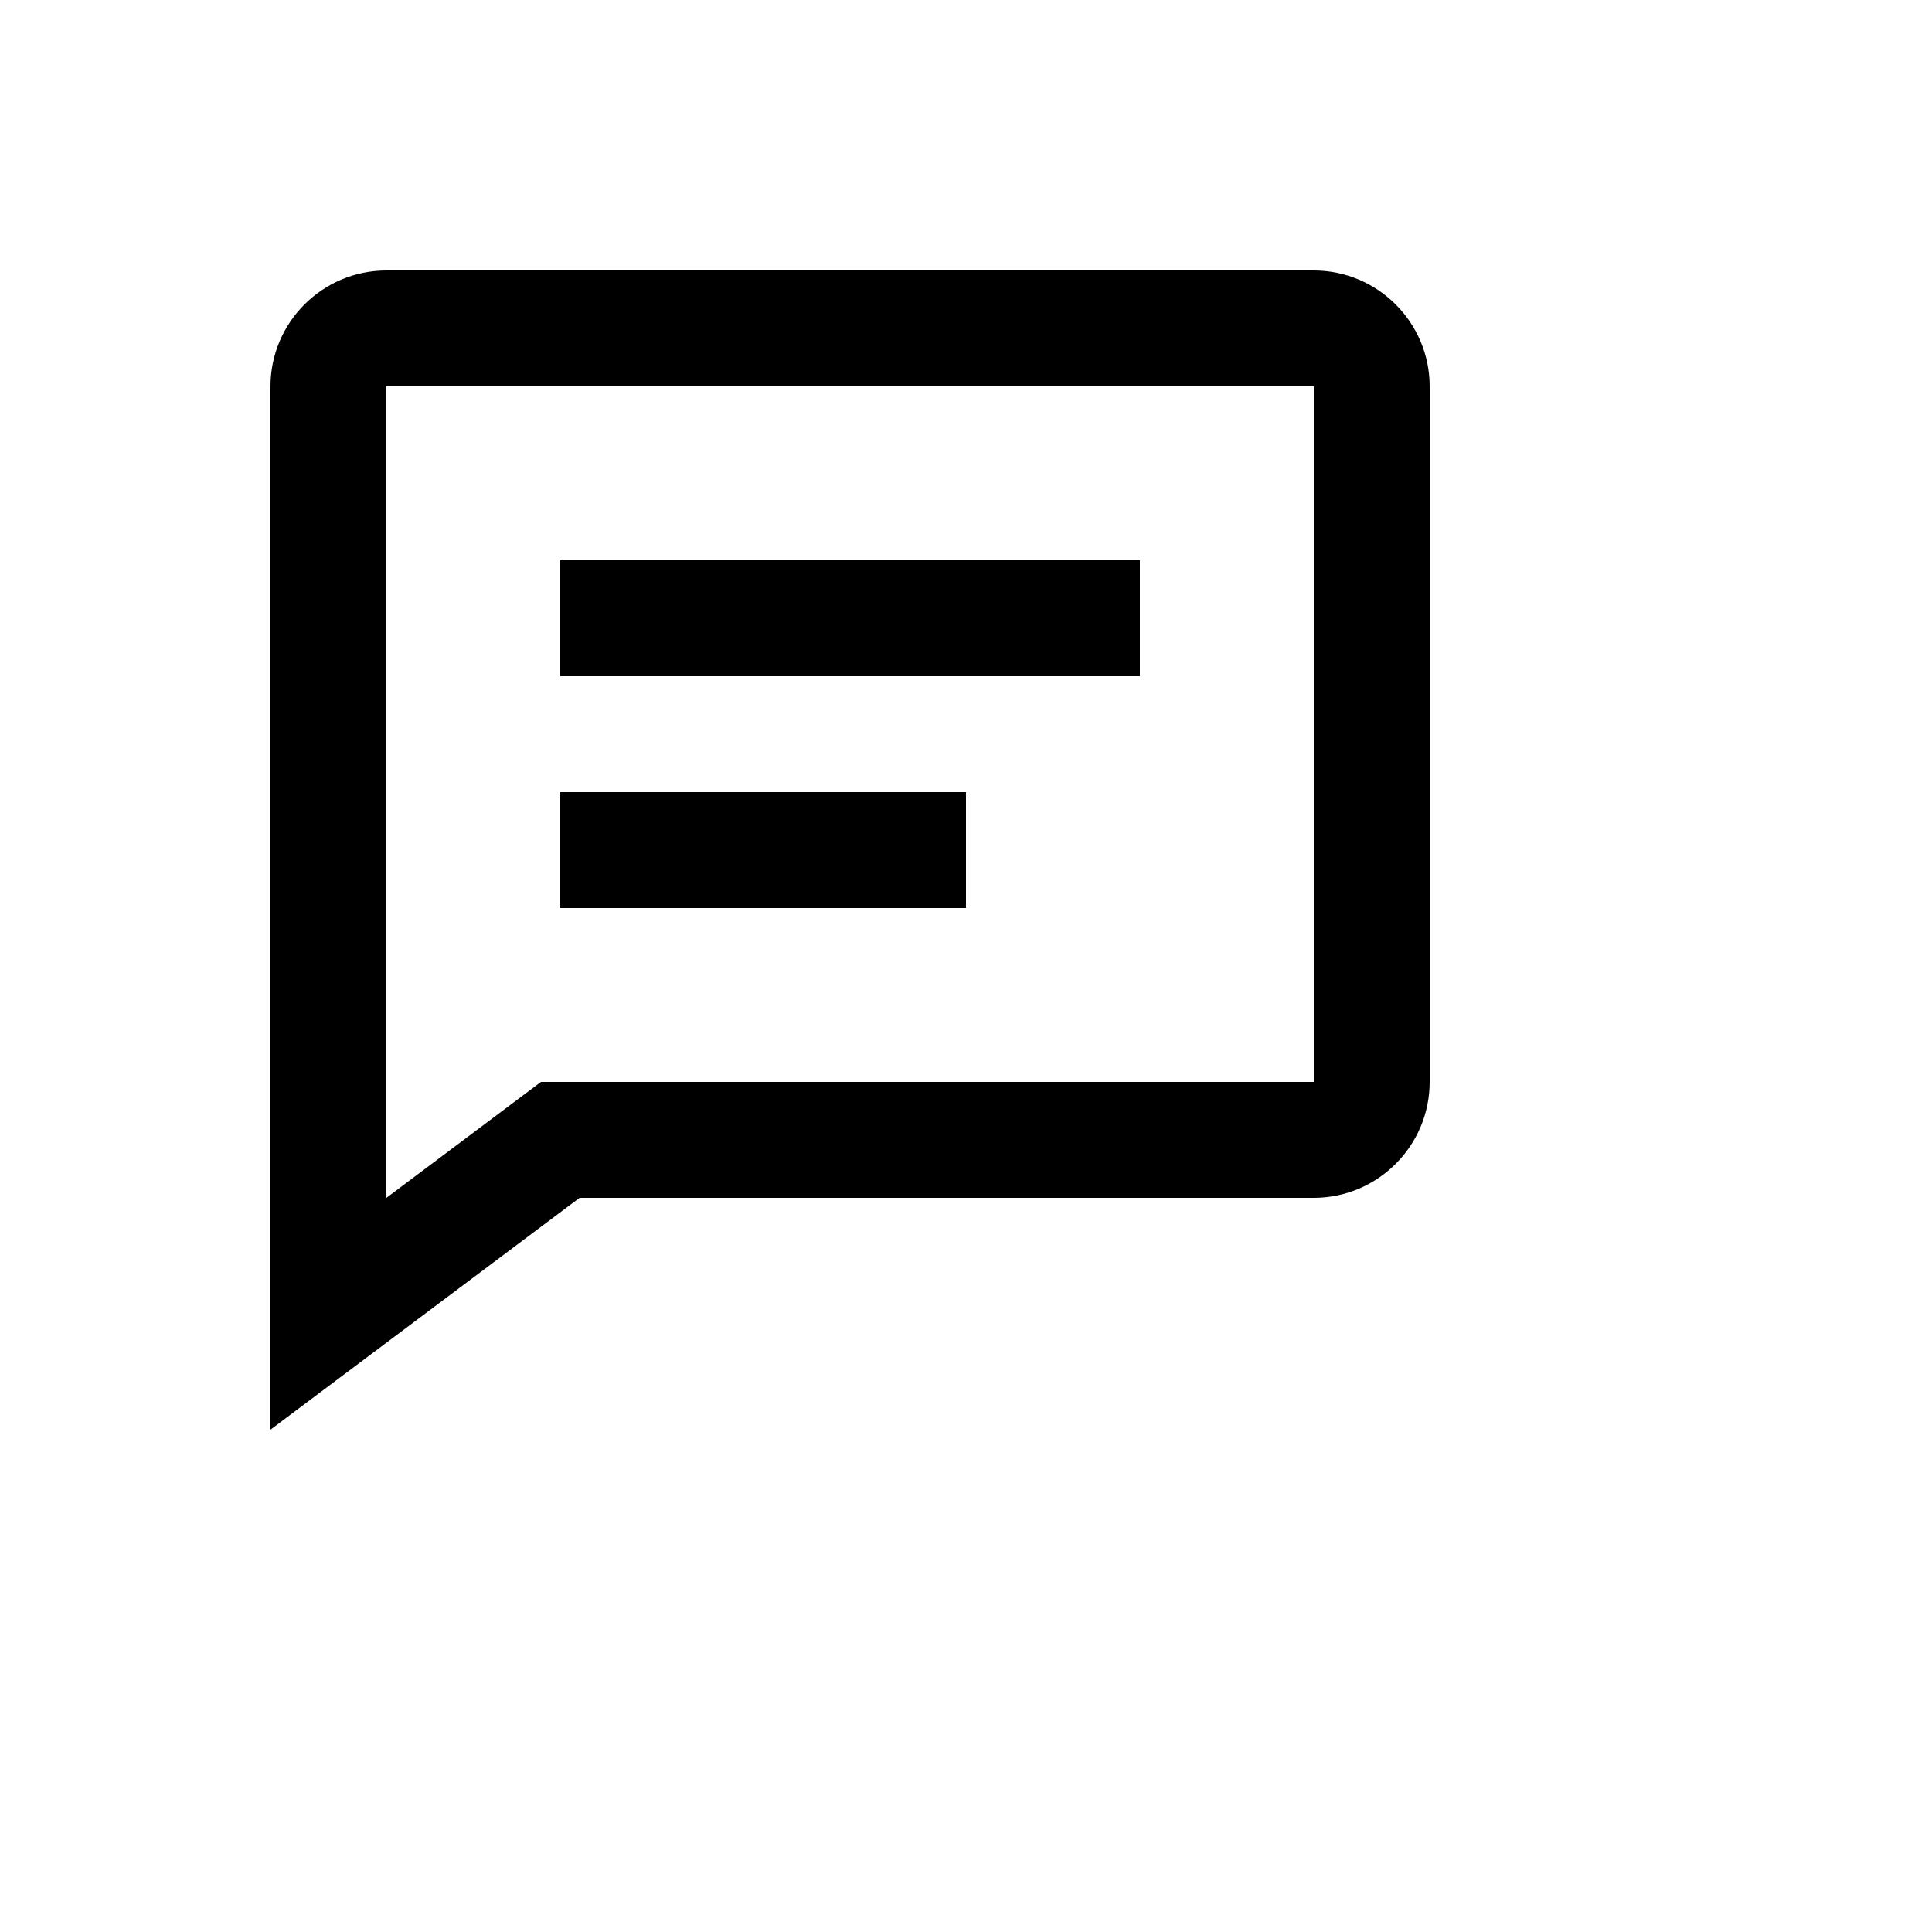
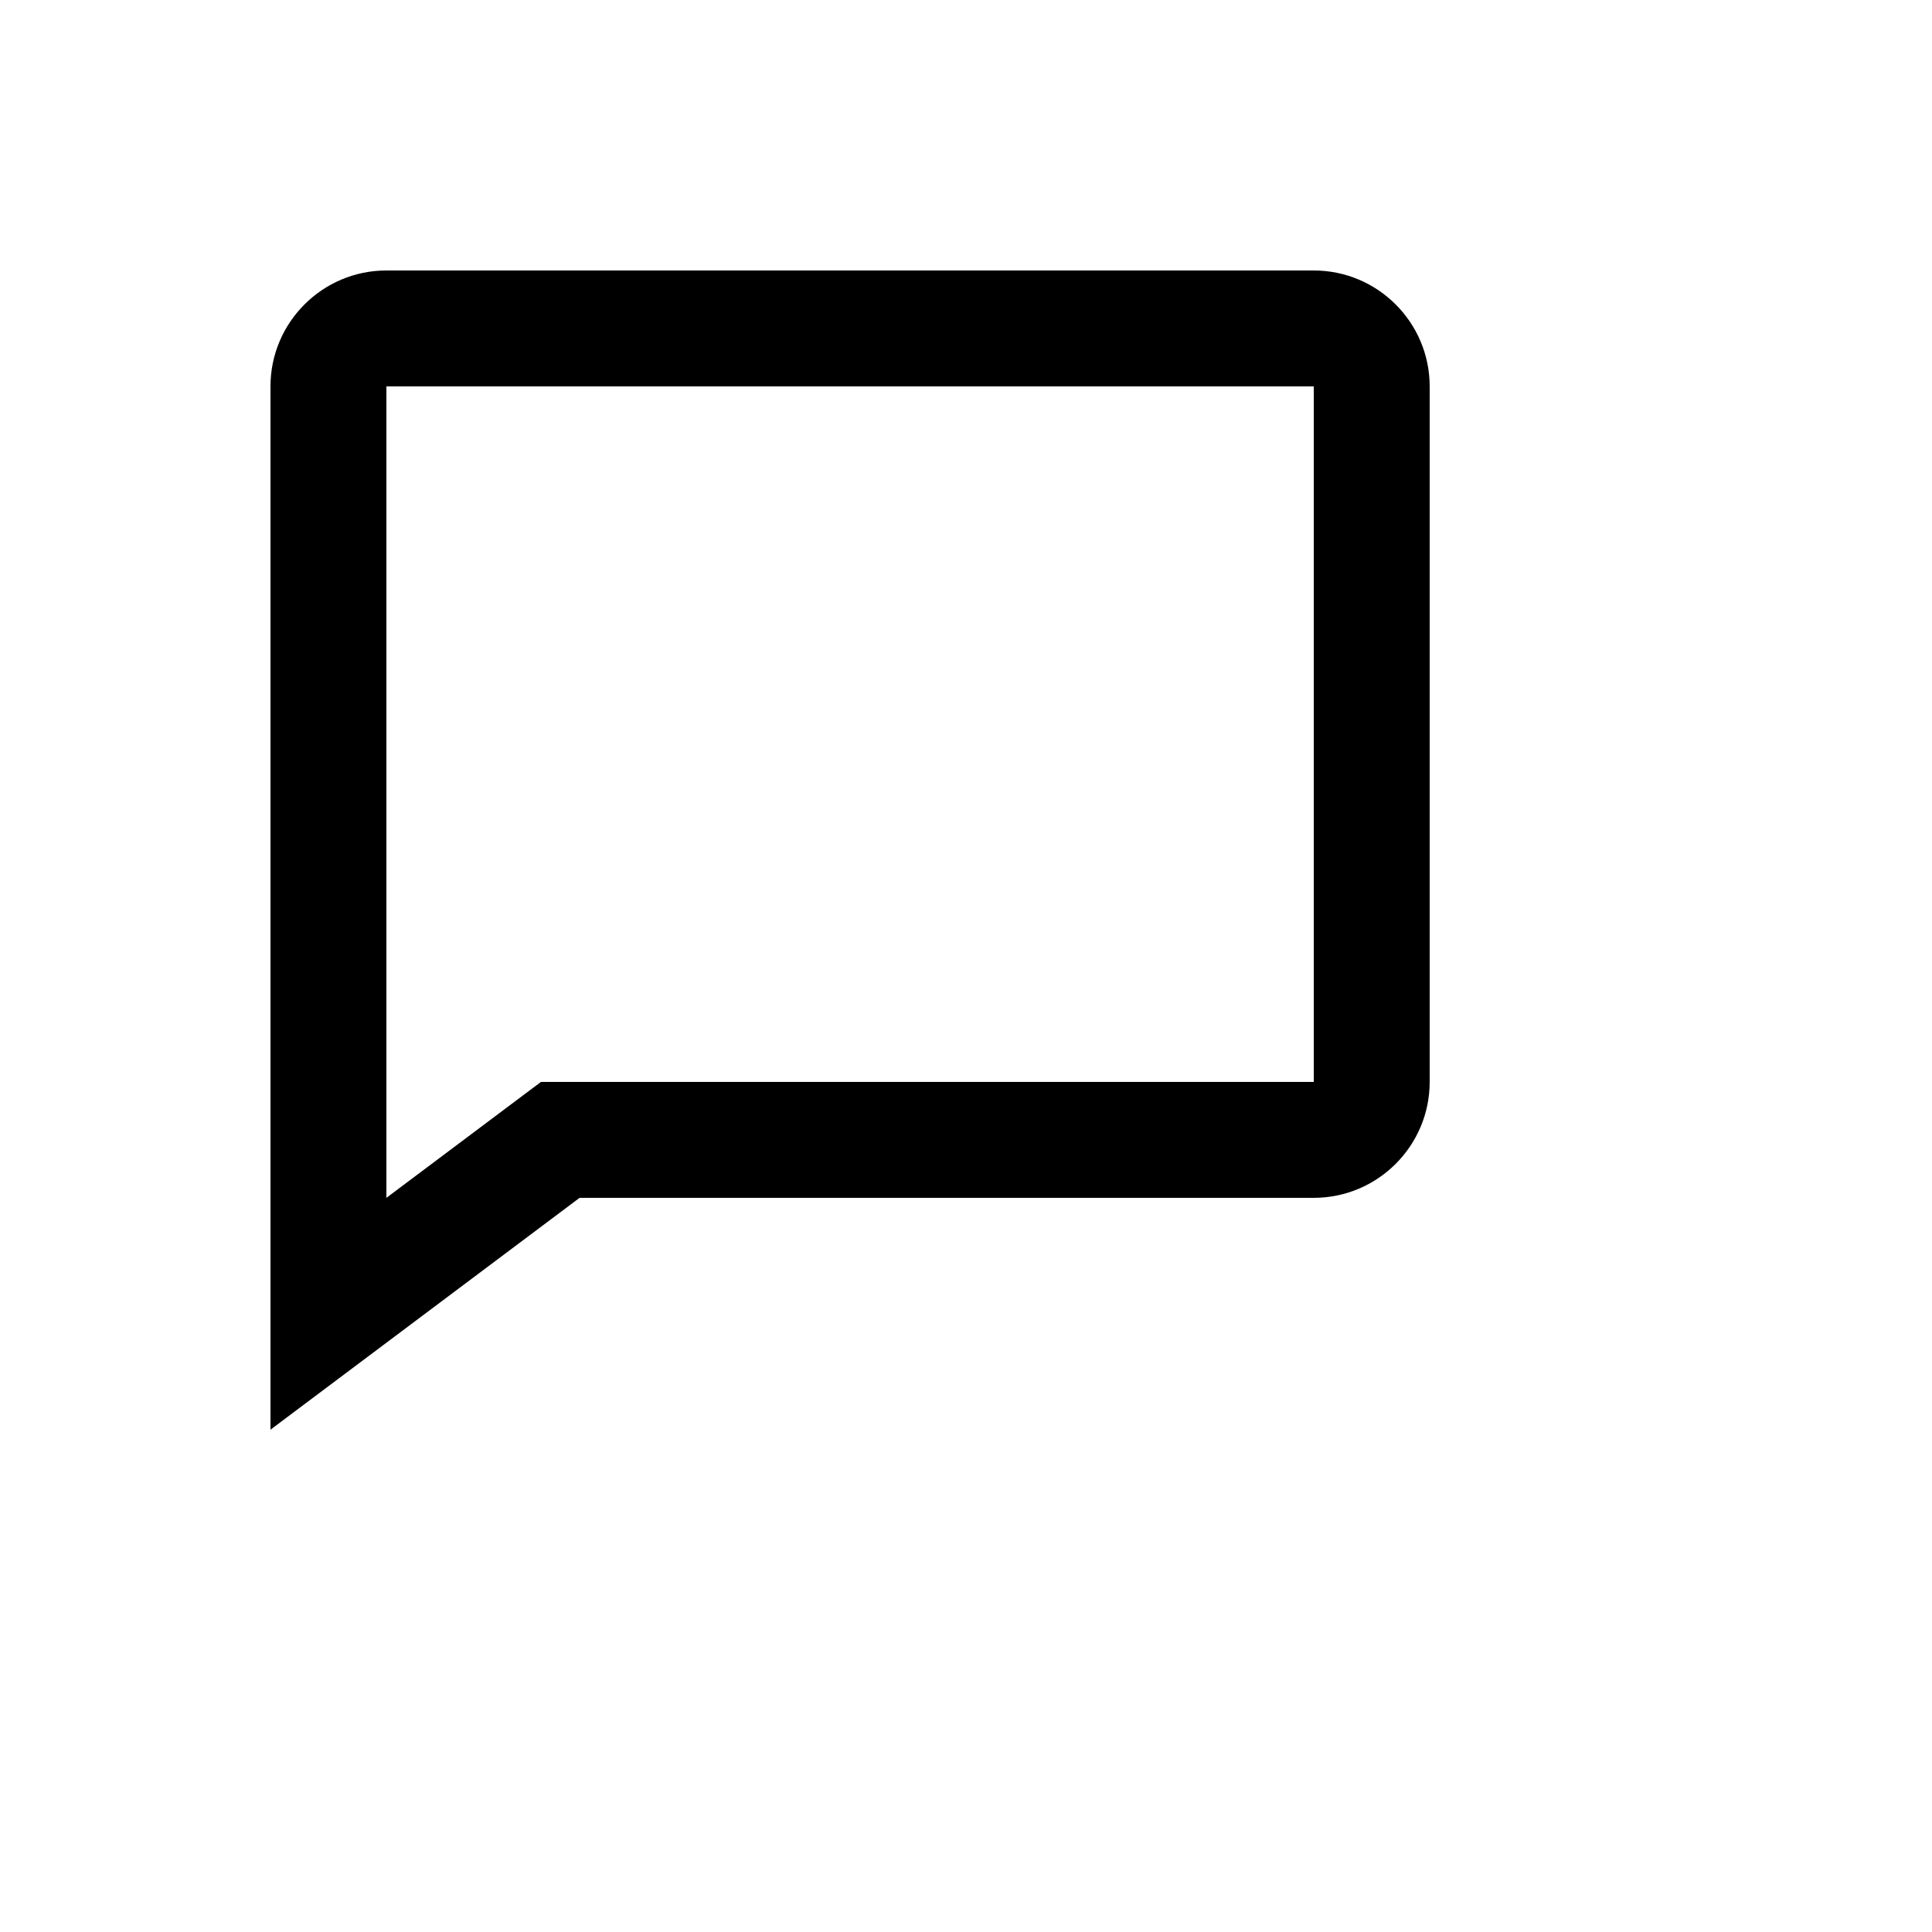
<svg xmlns="http://www.w3.org/2000/svg" version="1.1" width="100%" height="100%" id="svgWorkerArea" viewBox="-25 -25 625 625" style="background: white;">
  <defs id="defsdoc">
    <pattern id="patternBool" x="0" y="0" width="10" height="10" patternUnits="userSpaceOnUse" patternTransform="rotate(35)">
      <circle cx="5" cy="5" r="4" style="stroke: none;fill: #ff000070;" />
    </pattern>
  </defs>
  <g id="fileImp-227460737" class="cosito">
-     <path id="pathImp-597409179" class="grouped" d="M156.25 156.25C156.25 156.25 343.75 156.25 343.75 156.25 343.75 156.25 343.75 193.75 343.75 193.75 343.75 193.75 156.25 193.75 156.25 193.75 156.25 193.75 156.25 156.25 156.25 156.25M156.25 231.25C156.25 231.25 287.5 231.25 287.5 231.25 287.5 231.25 287.5 268.75 287.5 268.75 287.5 268.75 156.25 268.75 156.25 268.75 156.25 268.75 156.25 231.25 156.25 231.25" />
    <path id="pathImp-334181935" class="grouped" d="M400 62.5C400 62.5 100 62.5 100 62.5 79.319 62.5 62.5 79.319 62.5 100 62.5 100 62.5 437.5 62.5 437.5 62.5 437.5 162.494 362.5 162.494 362.5 162.494 362.5 400 362.5 400 362.5 420.681 362.5 437.5 345.681 437.5 325 437.5 325 437.5 100 437.5 100 437.5 79.319 420.681 62.5 400 62.5 400 62.5 400 62.5 400 62.5M400 325C400 325 150.006 325 150.006 325 150.006 325 100 362.5 100 362.5 100 362.5 100 100 100 100 100 100 400 100 400 100 400 100 400 325 400 325 400 325 400 325 400 325" />
  </g>
</svg>